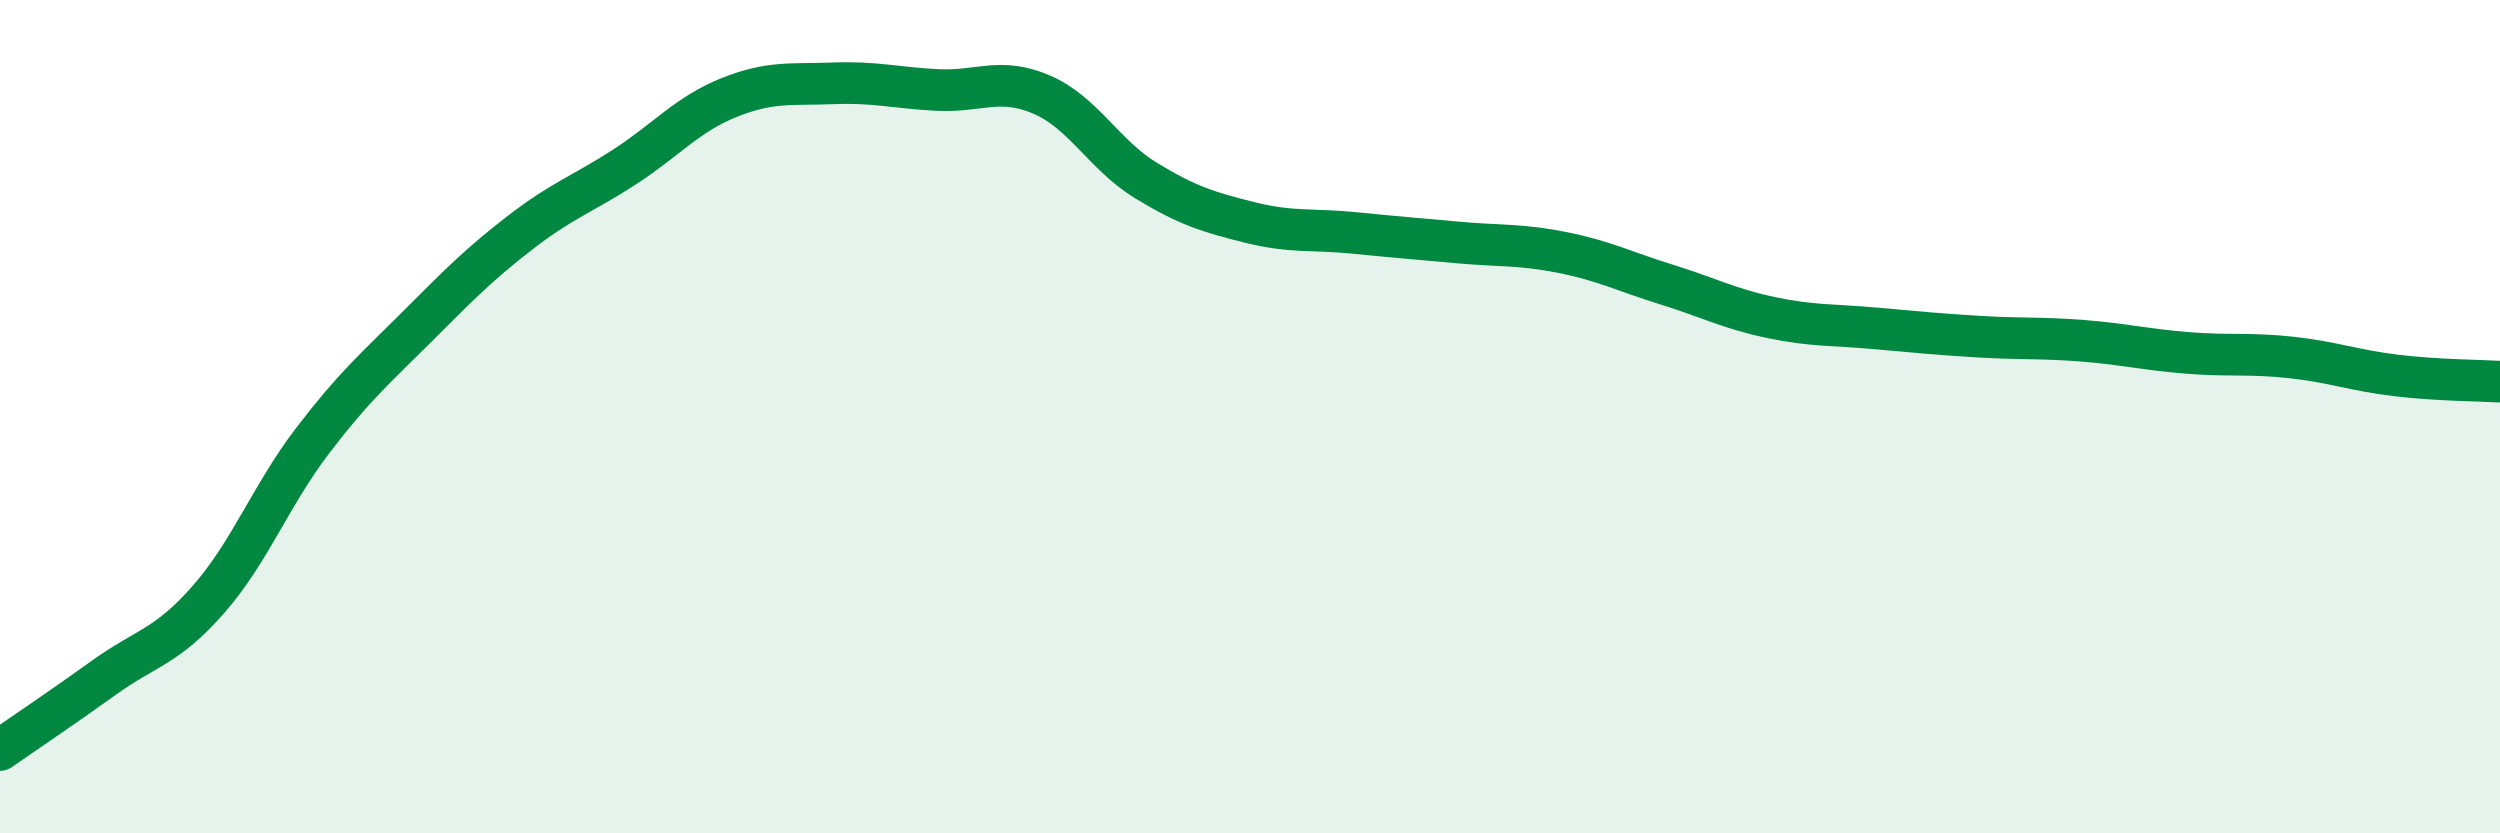
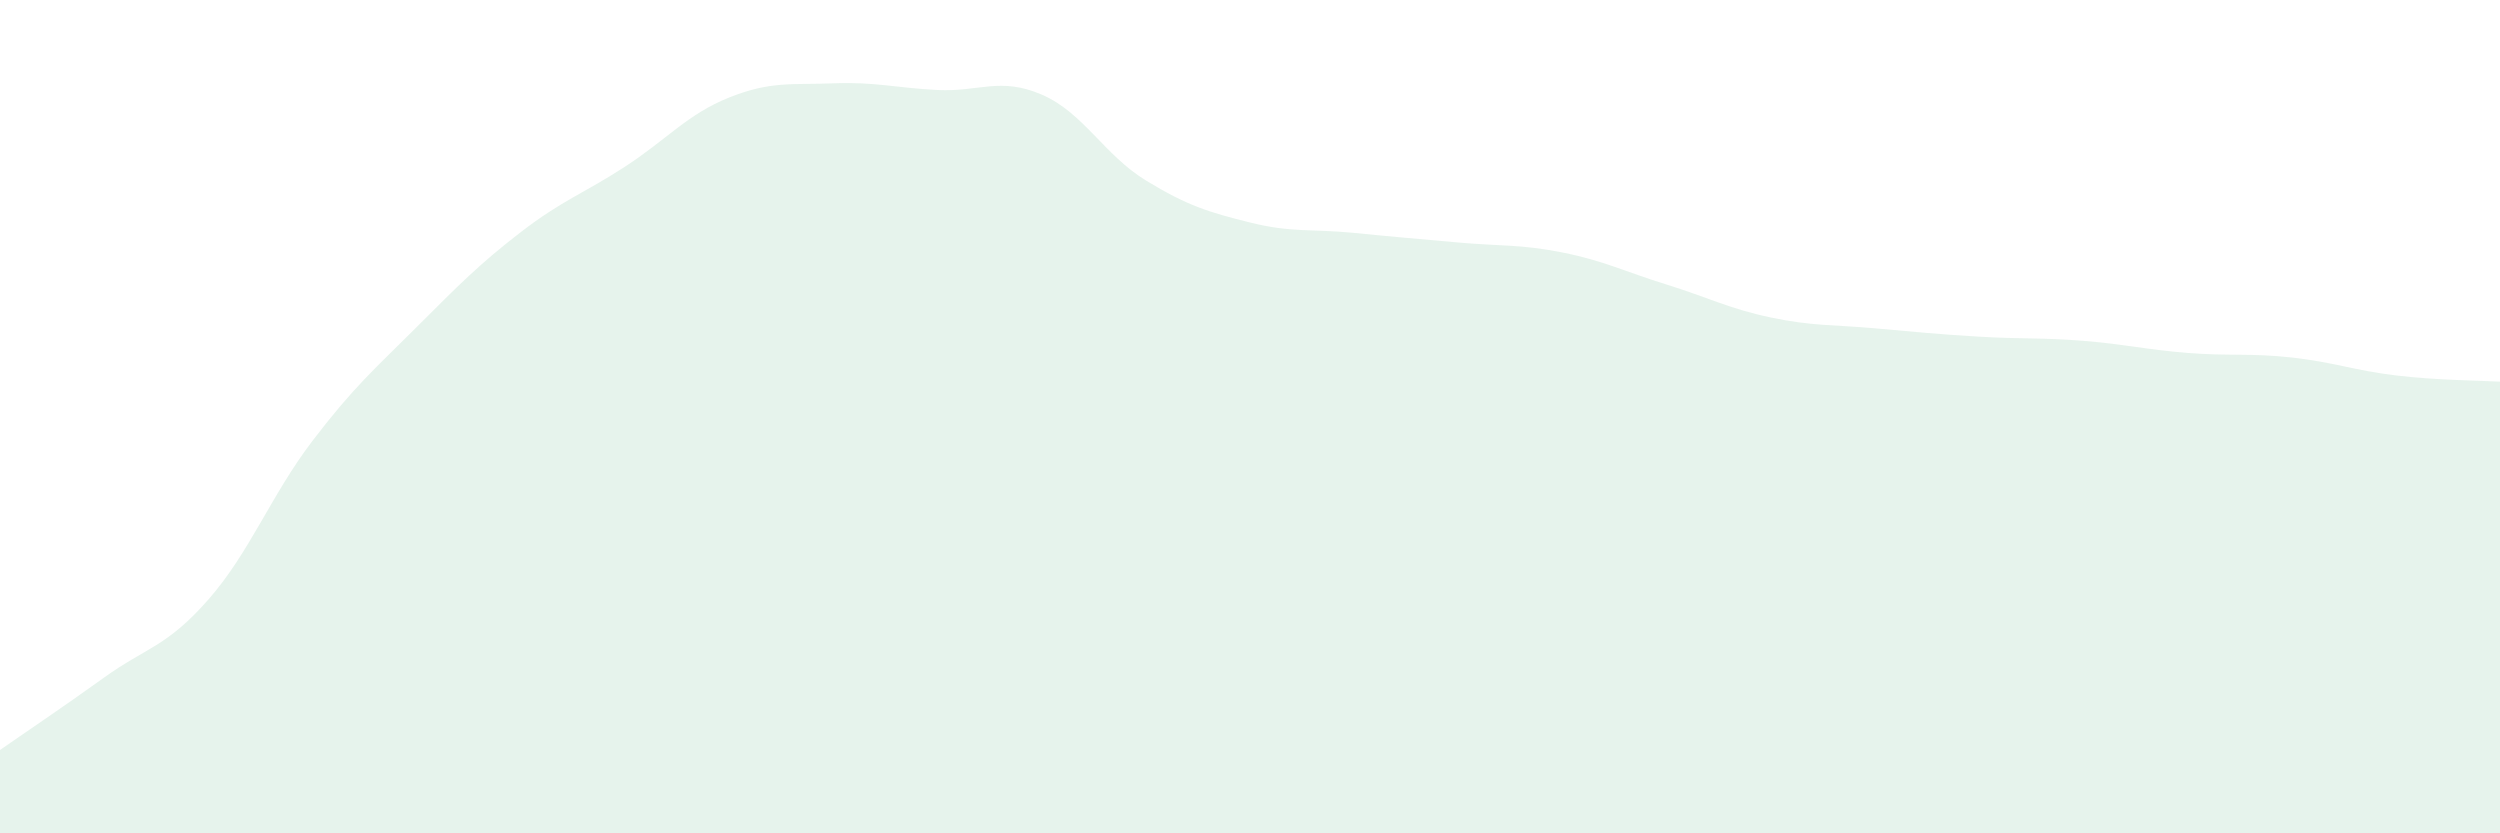
<svg xmlns="http://www.w3.org/2000/svg" width="60" height="20" viewBox="0 0 60 20">
  <path d="M 0,18 C 0.5,17.65 1.5,16.98 2.5,16.26 C 3.5,15.54 4,15.53 5,14.39 C 6,13.25 6.5,11.89 7.5,10.58 C 8.5,9.27 9,8.85 10,7.85 C 11,6.85 11.5,6.34 12.5,5.57 C 13.5,4.8 14,4.65 15,4 C 16,3.35 16.5,2.74 17.5,2.34 C 18.5,1.94 19,2.04 20,2 C 21,1.96 21.5,2.11 22.5,2.16 C 23.5,2.21 24,1.84 25,2.27 C 26,2.7 26.5,3.72 27.5,4.33 C 28.5,4.94 29,5.09 30,5.34 C 31,5.59 31.5,5.49 32.5,5.59 C 33.5,5.69 34,5.73 35,5.82 C 36,5.91 36.5,5.86 37.5,6.06 C 38.5,6.26 39,6.52 40,6.83 C 41,7.14 41.5,7.41 42.5,7.62 C 43.5,7.83 44,7.79 45,7.88 C 46,7.97 46.5,8.02 47.5,8.08 C 48.5,8.14 49,8.1 50,8.18 C 51,8.26 51.5,8.39 52.5,8.47 C 53.5,8.55 54,8.47 55,8.58 C 56,8.69 56.5,8.89 57.5,9.01 C 58.5,9.13 59.5,9.13 60,9.16L60 20L0 20Z" fill="#008740" opacity="0.1" stroke-linecap="round" stroke-linejoin="round" />
-   <path d="M 0,18 C 0.5,17.65 1.5,16.98 2.5,16.26 C 3.5,15.54 4,15.53 5,14.39 C 6,13.25 6.5,11.89 7.5,10.58 C 8.5,9.27 9,8.85 10,7.85 C 11,6.85 11.5,6.34 12.5,5.57 C 13.5,4.8 14,4.65 15,4 C 16,3.35 16.5,2.74 17.5,2.34 C 18.5,1.94 19,2.04 20,2 C 21,1.96 21.5,2.11 22.5,2.16 C 23.5,2.21 24,1.84 25,2.27 C 26,2.7 26.5,3.72 27.5,4.33 C 28.5,4.94 29,5.09 30,5.34 C 31,5.59 31.5,5.49 32.5,5.59 C 33.5,5.69 34,5.73 35,5.82 C 36,5.91 36.5,5.86 37.5,6.06 C 38.5,6.26 39,6.52 40,6.83 C 41,7.14 41.5,7.41 42.5,7.62 C 43.5,7.83 44,7.79 45,7.88 C 46,7.97 46.5,8.02 47.5,8.08 C 48.5,8.14 49,8.1 50,8.18 C 51,8.26 51.5,8.39 52.5,8.47 C 53.5,8.55 54,8.47 55,8.58 C 56,8.69 56.5,8.89 57.5,9.01 C 58.5,9.13 59.5,9.13 60,9.16" stroke="#008740" stroke-width="1" fill="none" stroke-linecap="round" stroke-linejoin="round" />
</svg>